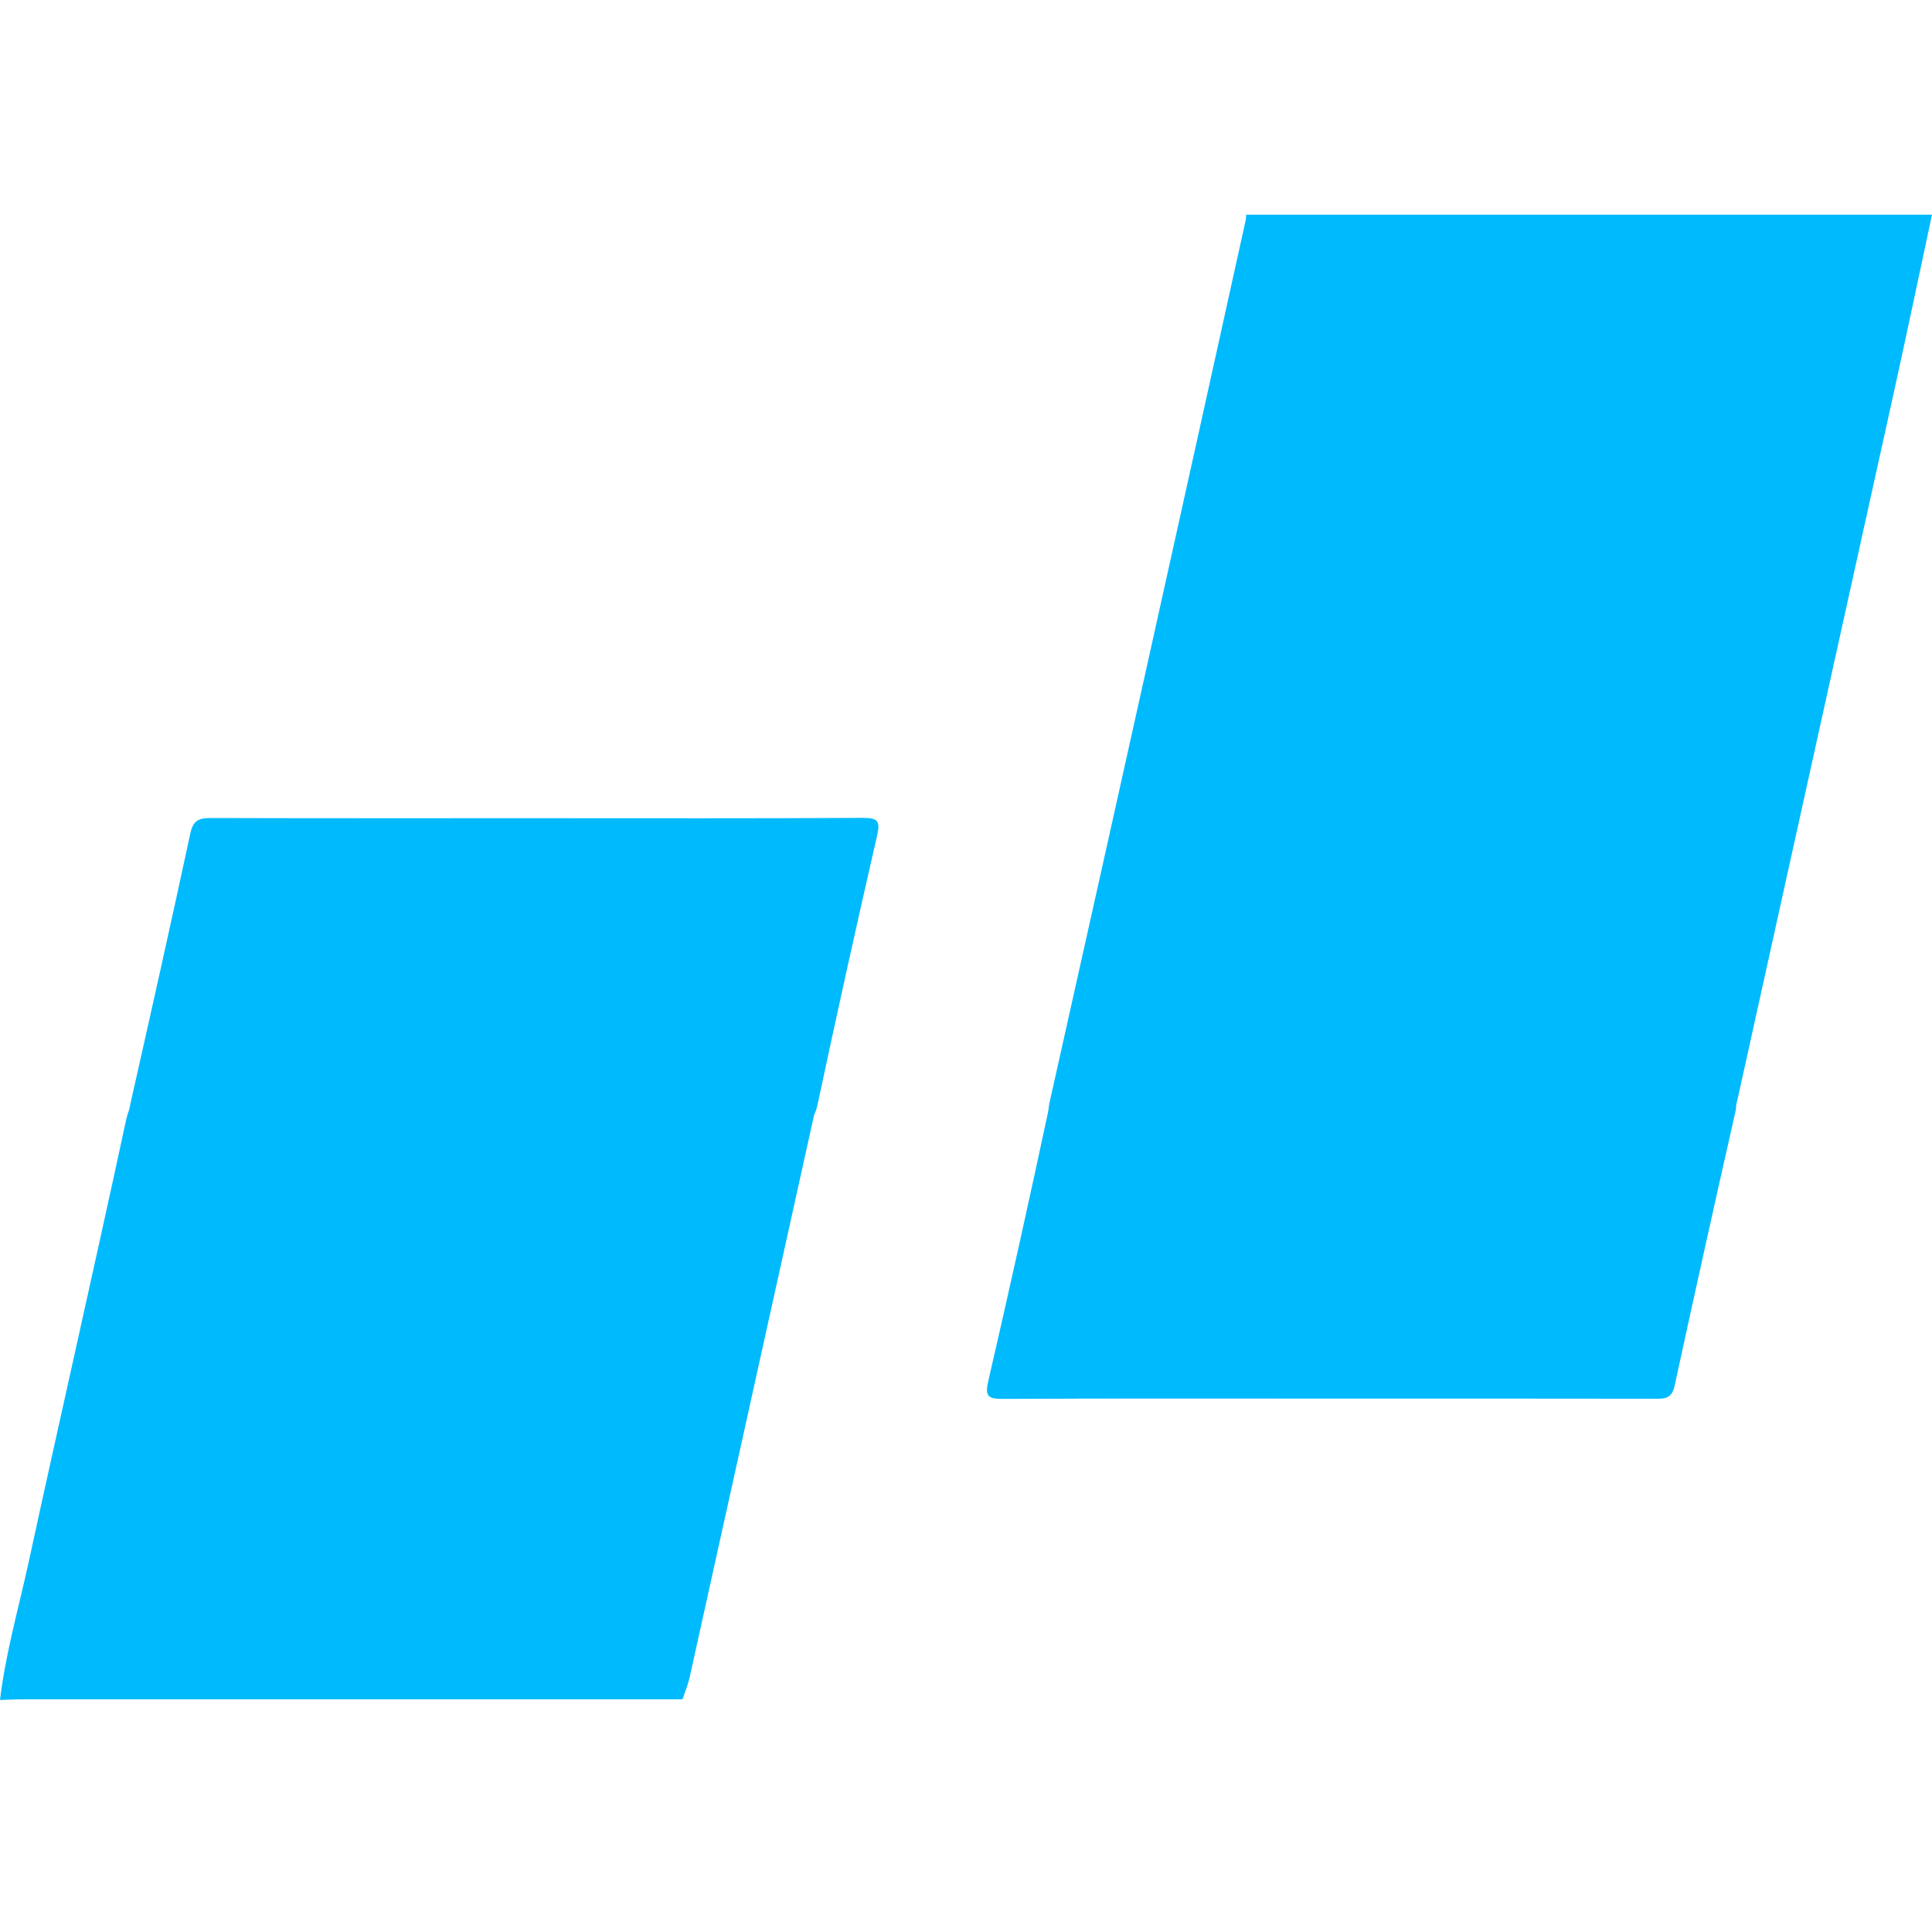
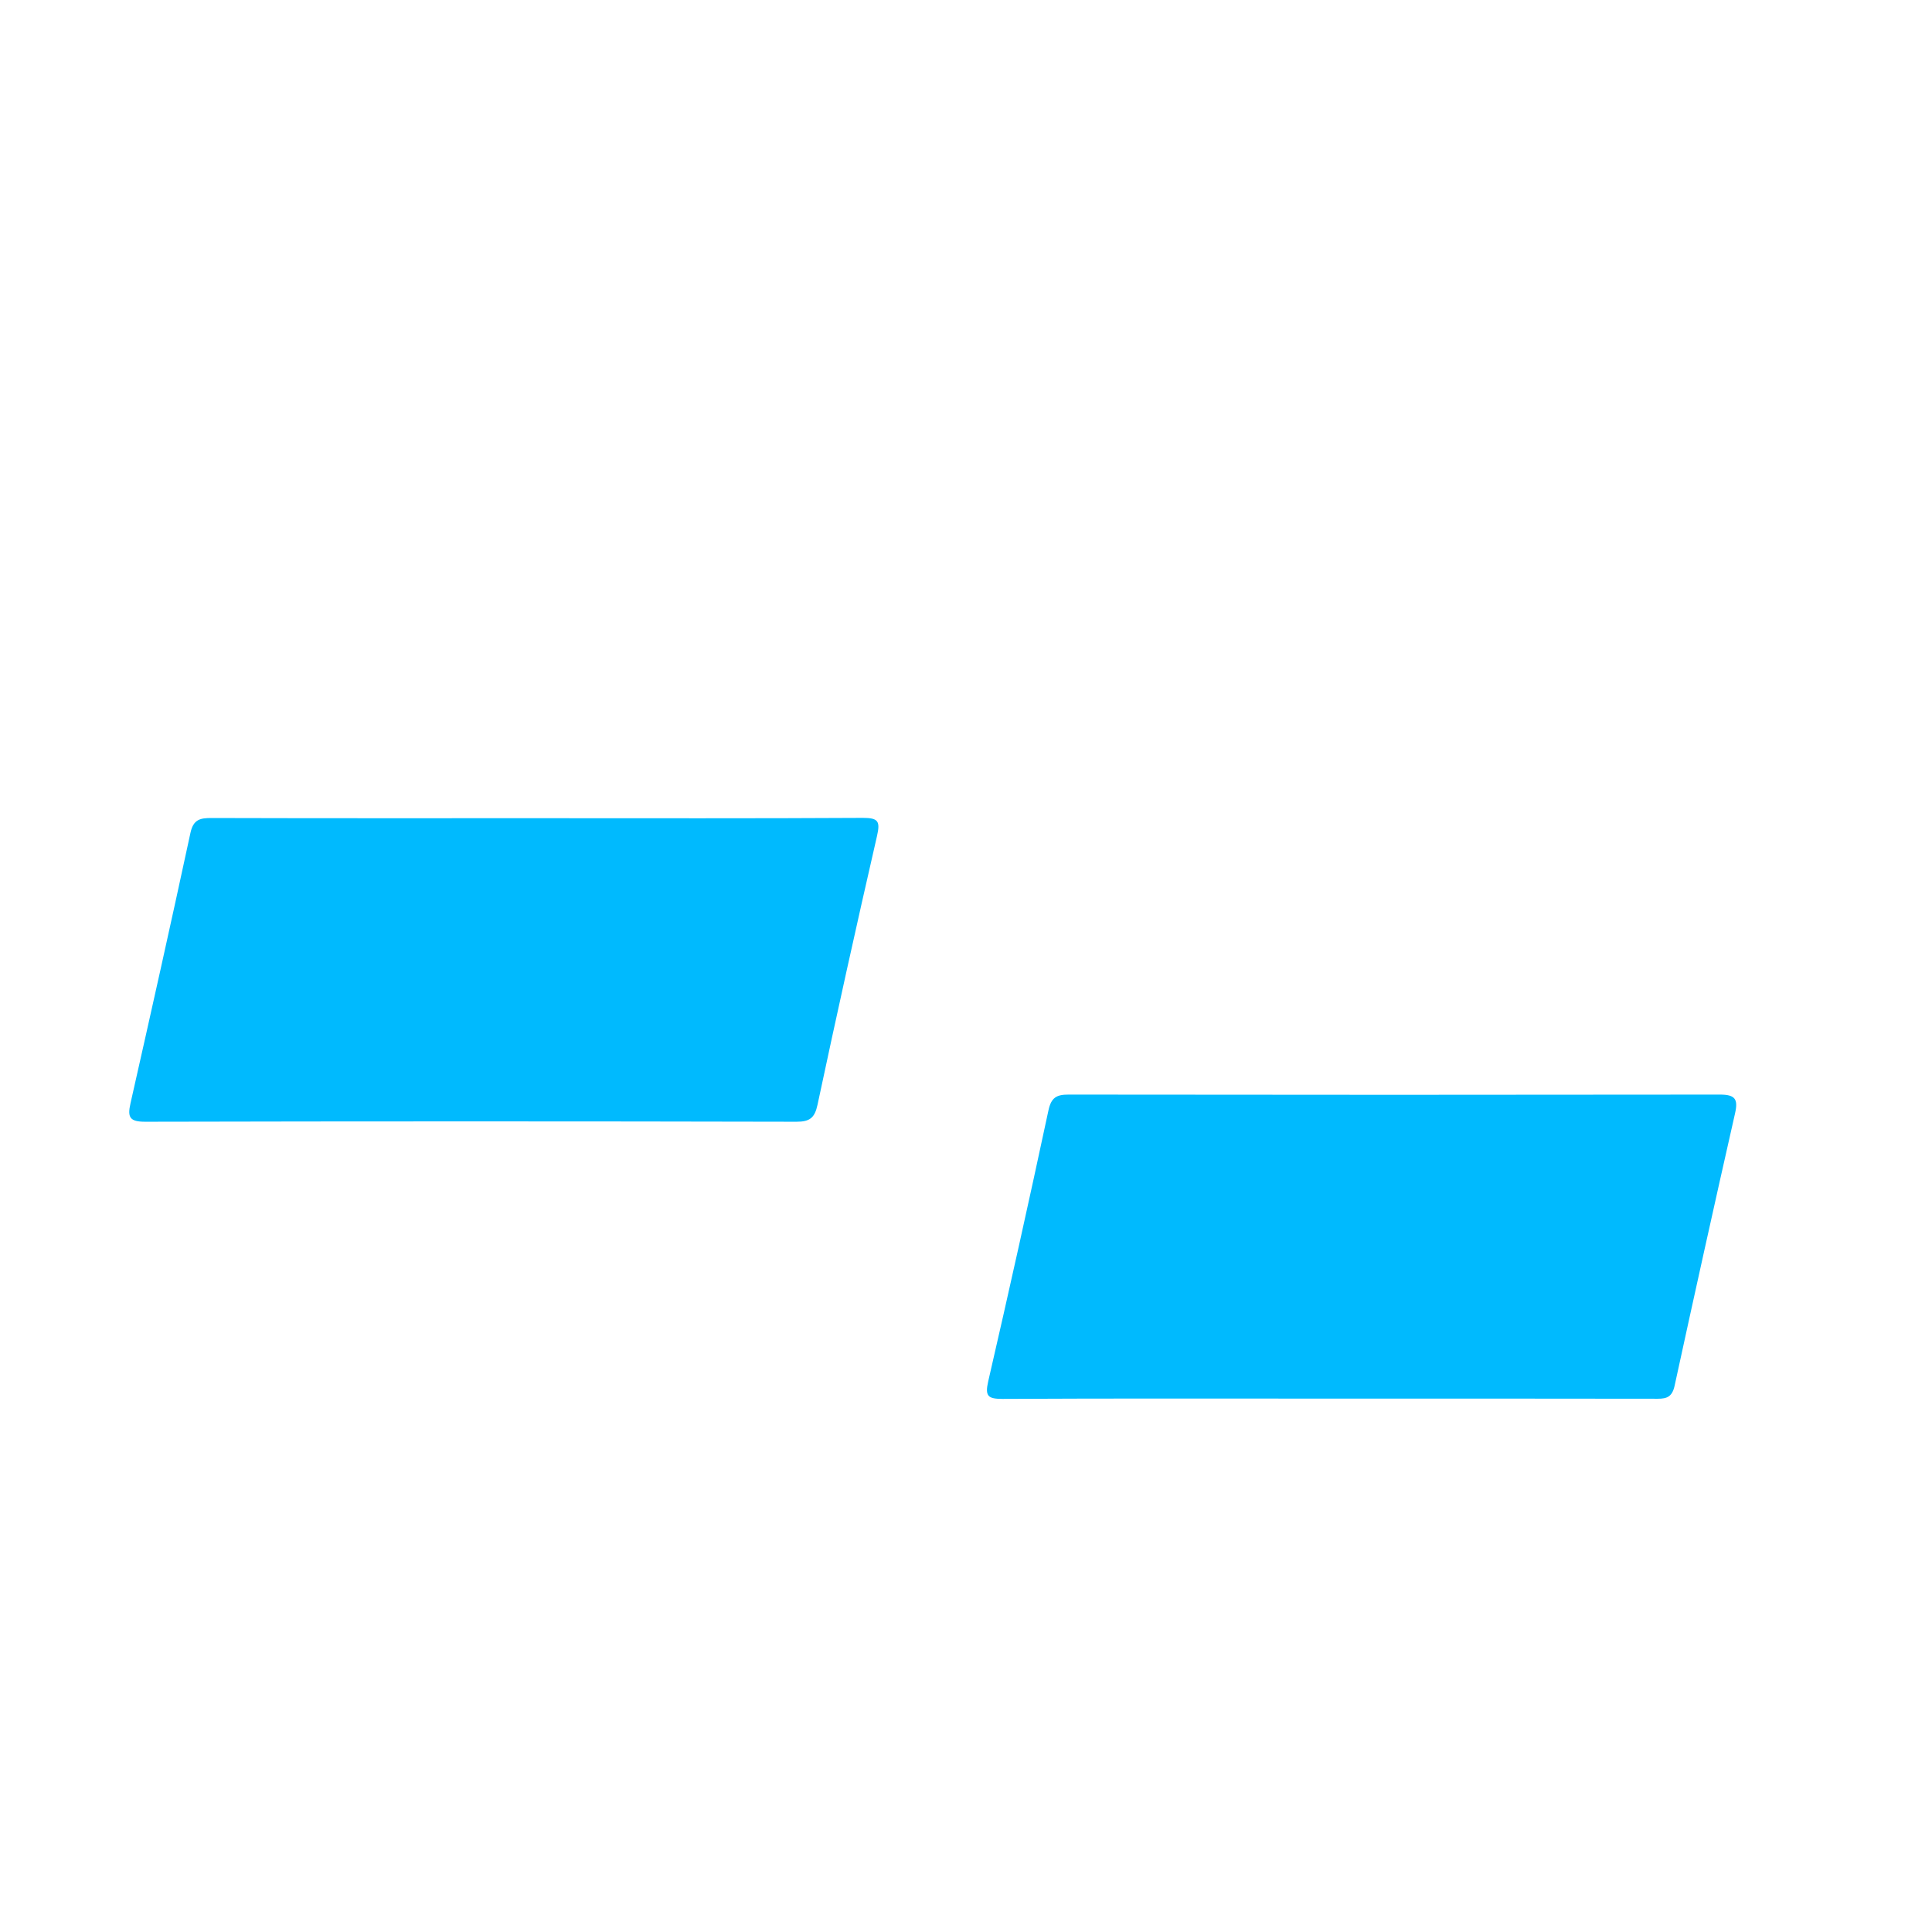
<svg xmlns="http://www.w3.org/2000/svg" width="72" height="72" viewBox="0 0 72 72" fill="none">
-   <path d="M72 8C71.506 10.308 71.023 12.617 70.513 14.92C68.597 23.586 66.681 32.252 64.764 40.918C64.622 41.566 64.418 41.816 63.691 41.813C55.719 41.78 47.748 41.777 39.776 41.804C39.164 41.804 38.971 41.728 39.123 41.047C41.573 30.105 44.006 19.16 46.422 8.212C46.433 8.142 46.44 8.071 46.441 8H72Z" fill="#00BAFE" />
-   <path d="M25.436 63.328H0.92C0.613 63.328 0.307 63.345 0 63.353C0.207 61.615 0.693 59.935 1.064 58.233C2.257 52.744 3.509 47.268 4.691 41.776C4.857 41.001 5.146 40.789 5.928 40.792C13.826 40.825 21.726 40.812 29.625 40.812C30.504 40.812 30.501 40.812 30.317 41.65C28.777 48.609 27.237 55.568 25.697 62.526C25.636 62.8 25.524 63.057 25.436 63.328Z" fill="#00BAFE" />
  <path d="M20.095 30.492C24.115 30.492 28.137 30.503 32.157 30.48C32.725 30.48 32.81 30.601 32.685 31.149C31.919 34.485 31.179 37.826 30.466 41.174C30.362 41.655 30.182 41.806 29.68 41.804C21.591 41.786 13.502 41.786 5.413 41.804C4.837 41.804 4.745 41.643 4.861 41.127C5.621 37.767 6.373 34.404 7.098 31.036C7.207 30.532 7.466 30.483 7.89 30.485C11.957 30.497 16.026 30.492 20.095 30.492Z" fill="#00BAFE" />
  <path d="M49.501 52.122C45.456 52.122 41.406 52.112 37.366 52.133C36.824 52.133 36.699 52.039 36.828 51.478C37.603 48.12 38.351 44.755 39.072 41.384C39.175 40.904 39.37 40.791 39.823 40.792C47.913 40.803 56.003 40.803 64.094 40.792C64.662 40.792 64.78 40.957 64.662 41.484C63.895 44.868 63.144 48.256 62.407 51.646C62.299 52.149 62.008 52.129 61.639 52.127C57.592 52.122 53.546 52.12 49.501 52.122Z" fill="#00BAFE" />
</svg>